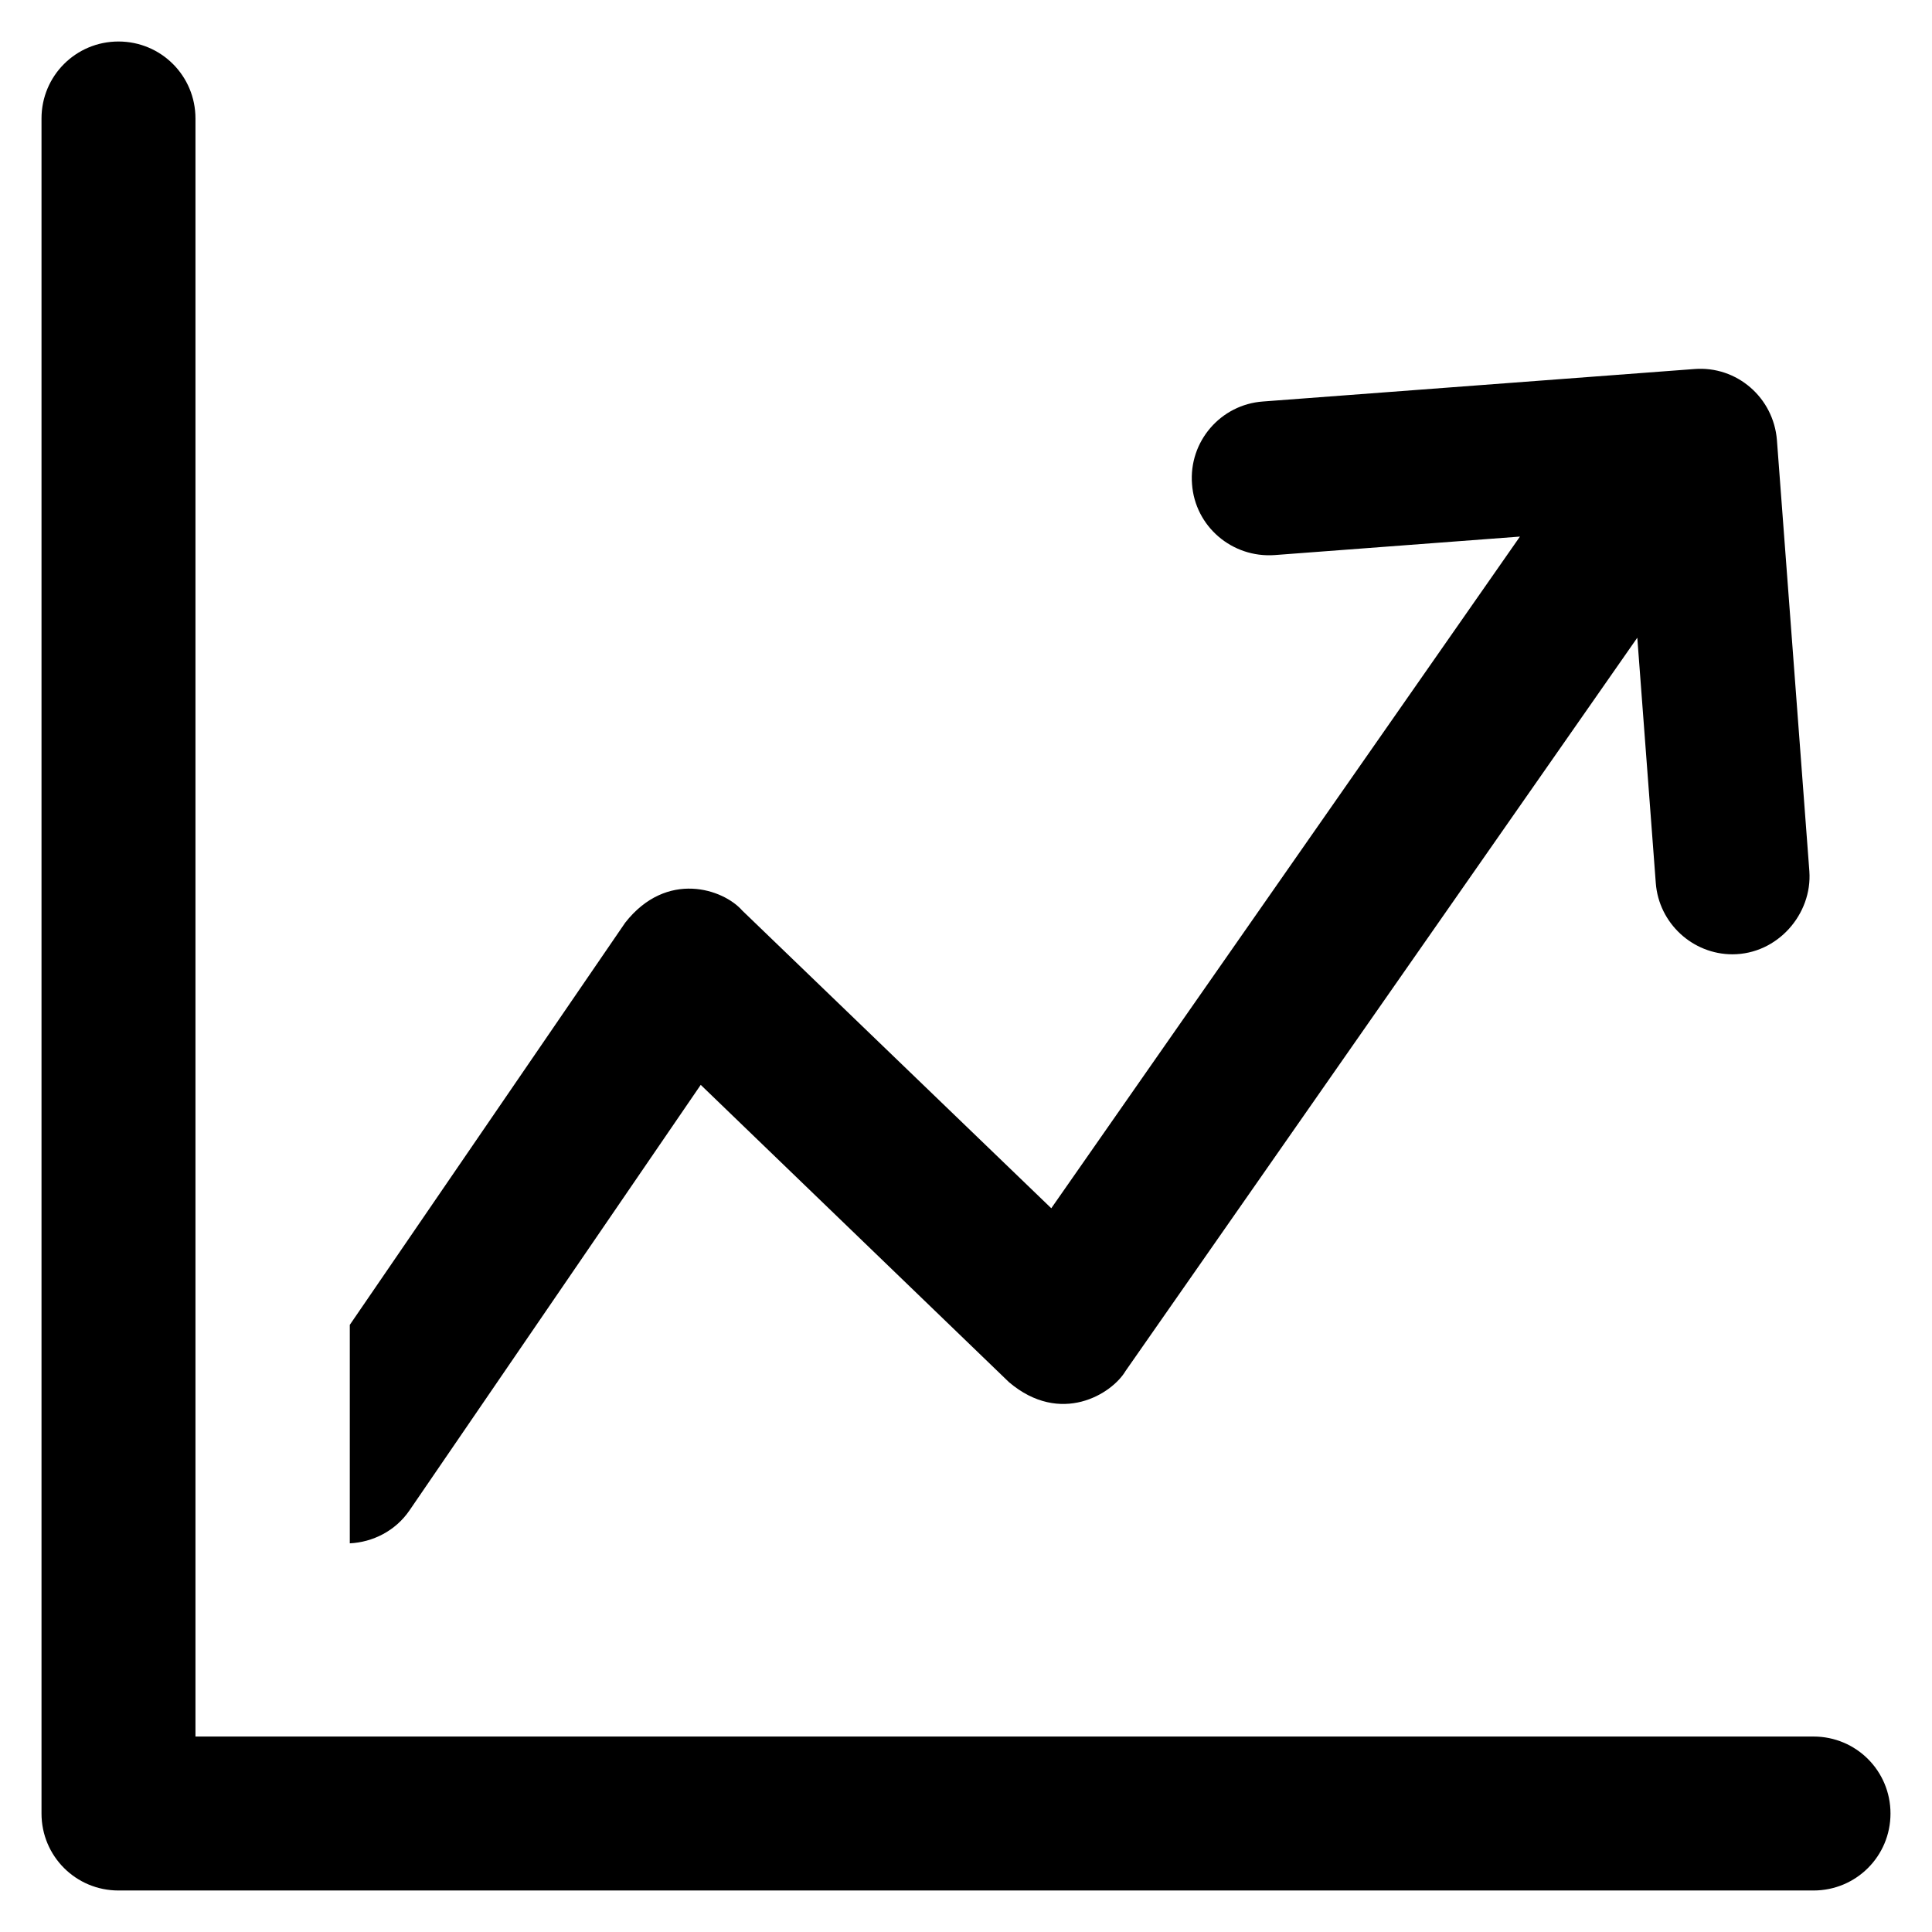
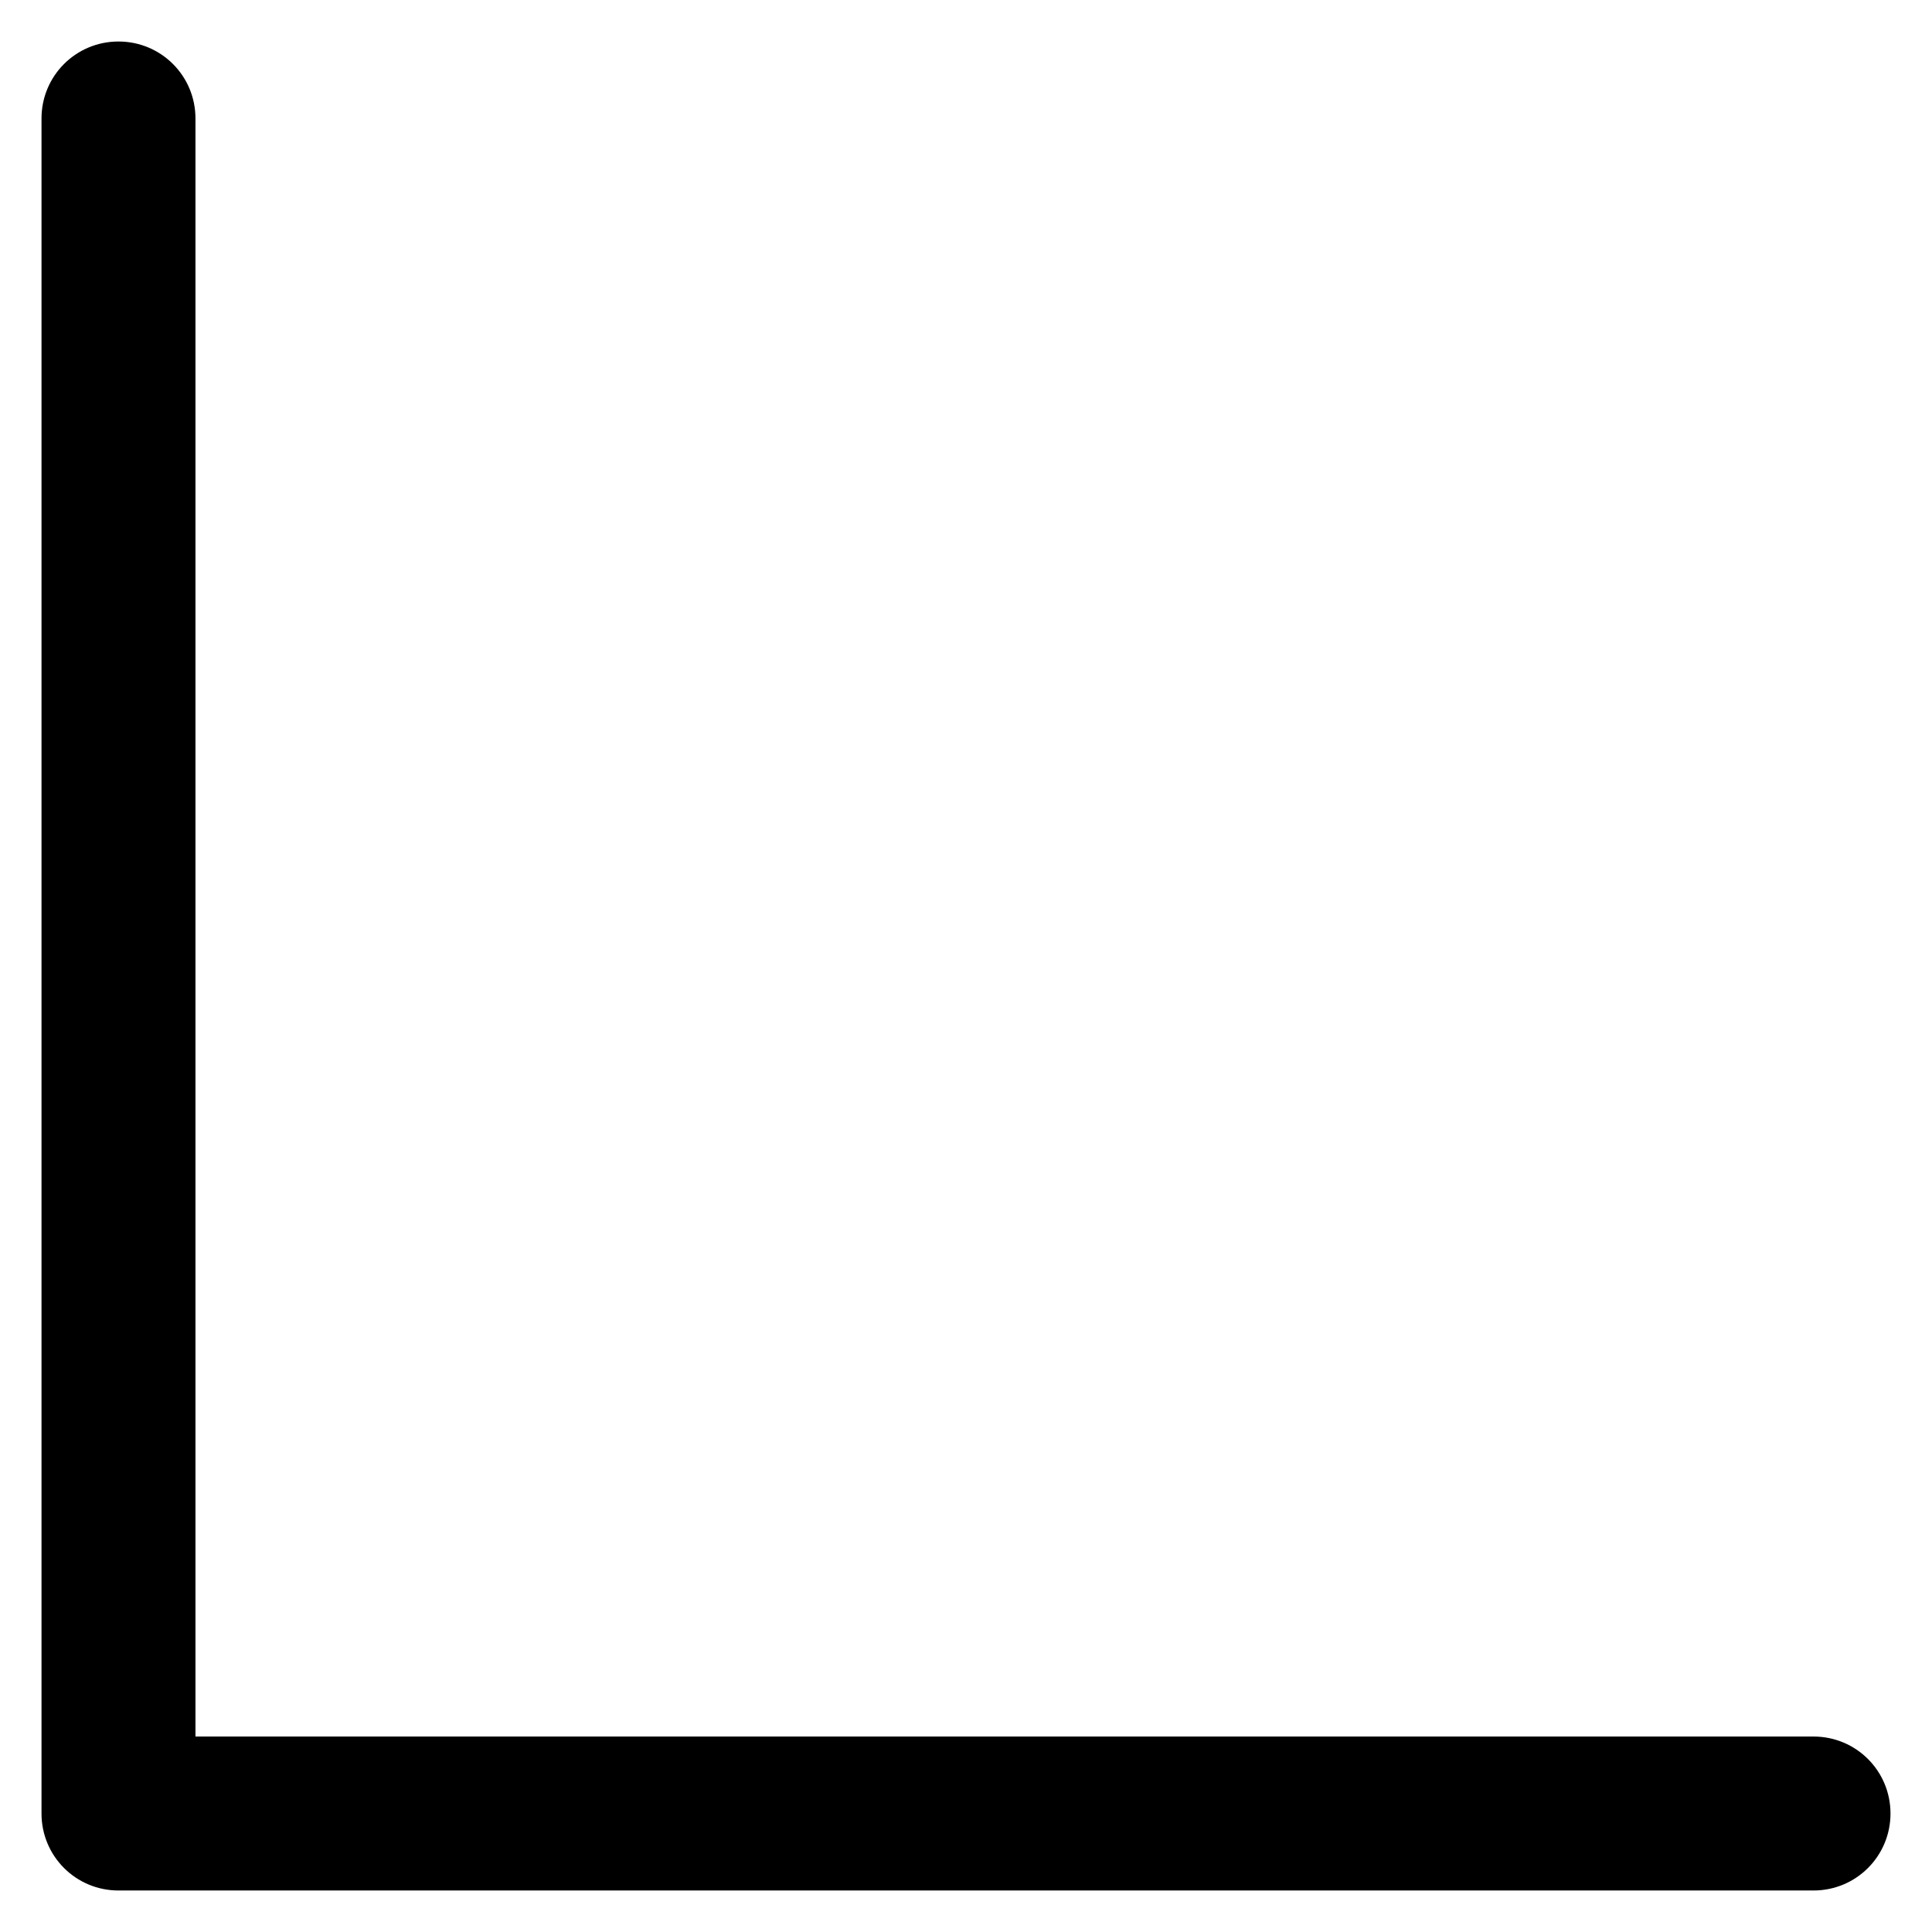
<svg xmlns="http://www.w3.org/2000/svg" height="200" width="200" viewBox="0 0 512 512">
-   <path d="M108.5 400.3l77.2-112.8 81.7 78.8c13.7 11.6 27.3 3.1 30.9-3L433.9 169l4.9 65c.8 10.7 9.8 18.9 20.3 18.9 12 0 21.2-10.7 20.4-22l-8.6-114.3c-.9-11.2-10.6-19.7-21.9-18.8l-114.3 8.6c-11.2.8-19.7 10.6-18.8 21.9.8 11.2 10.6 19.6 21.9 18.8l65-4.9-124.2 178-81.9-78.9c-5-5.7-20-10.8-31 3.2l-73 106.6V409c6.1-.3 12.1-3.3 15.8-8.7z" />
  <path d="M480.6 460.2H51.8V31.4c0-11.3-9.1-20.4-20.4-20.4C20.1 11 11 20.1 11 31.4v449.2c0 11.3 9.1 20.4 20.4 20.4h449.2c11.3 0 20.4-9.1 20.4-20.4 0-11.3-9.1-20.4-20.4-20.4z" />
</svg>